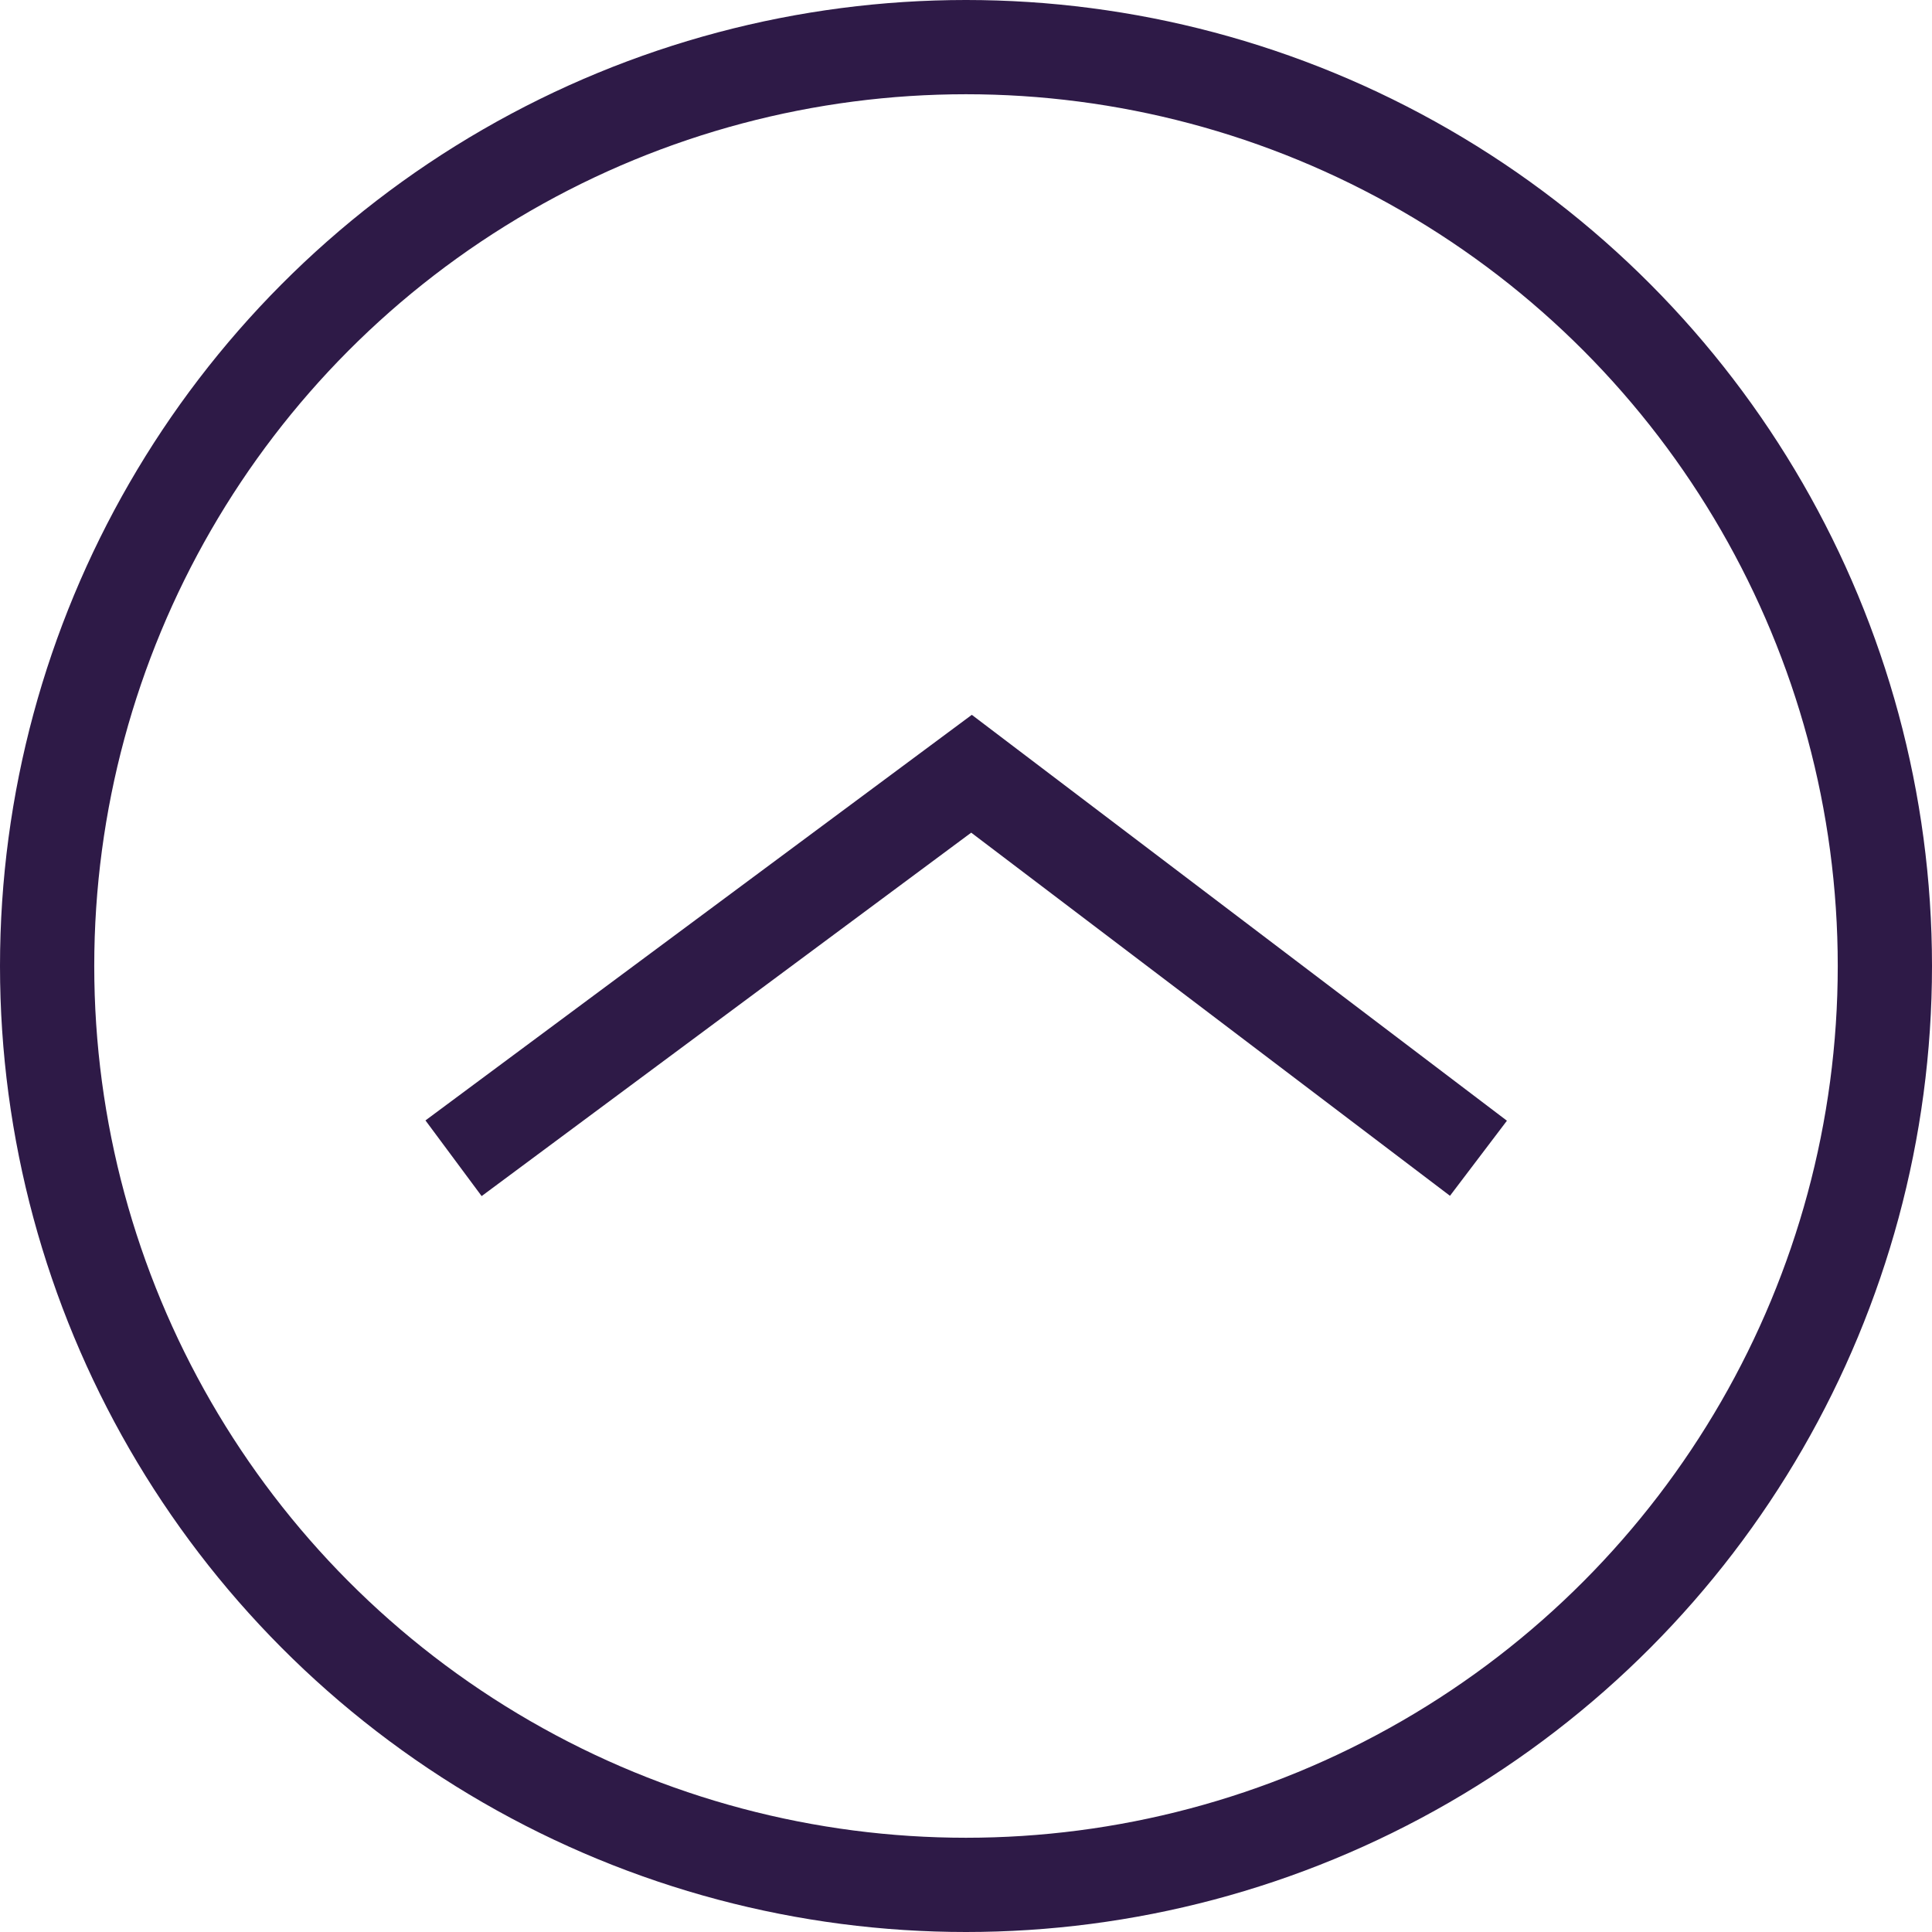
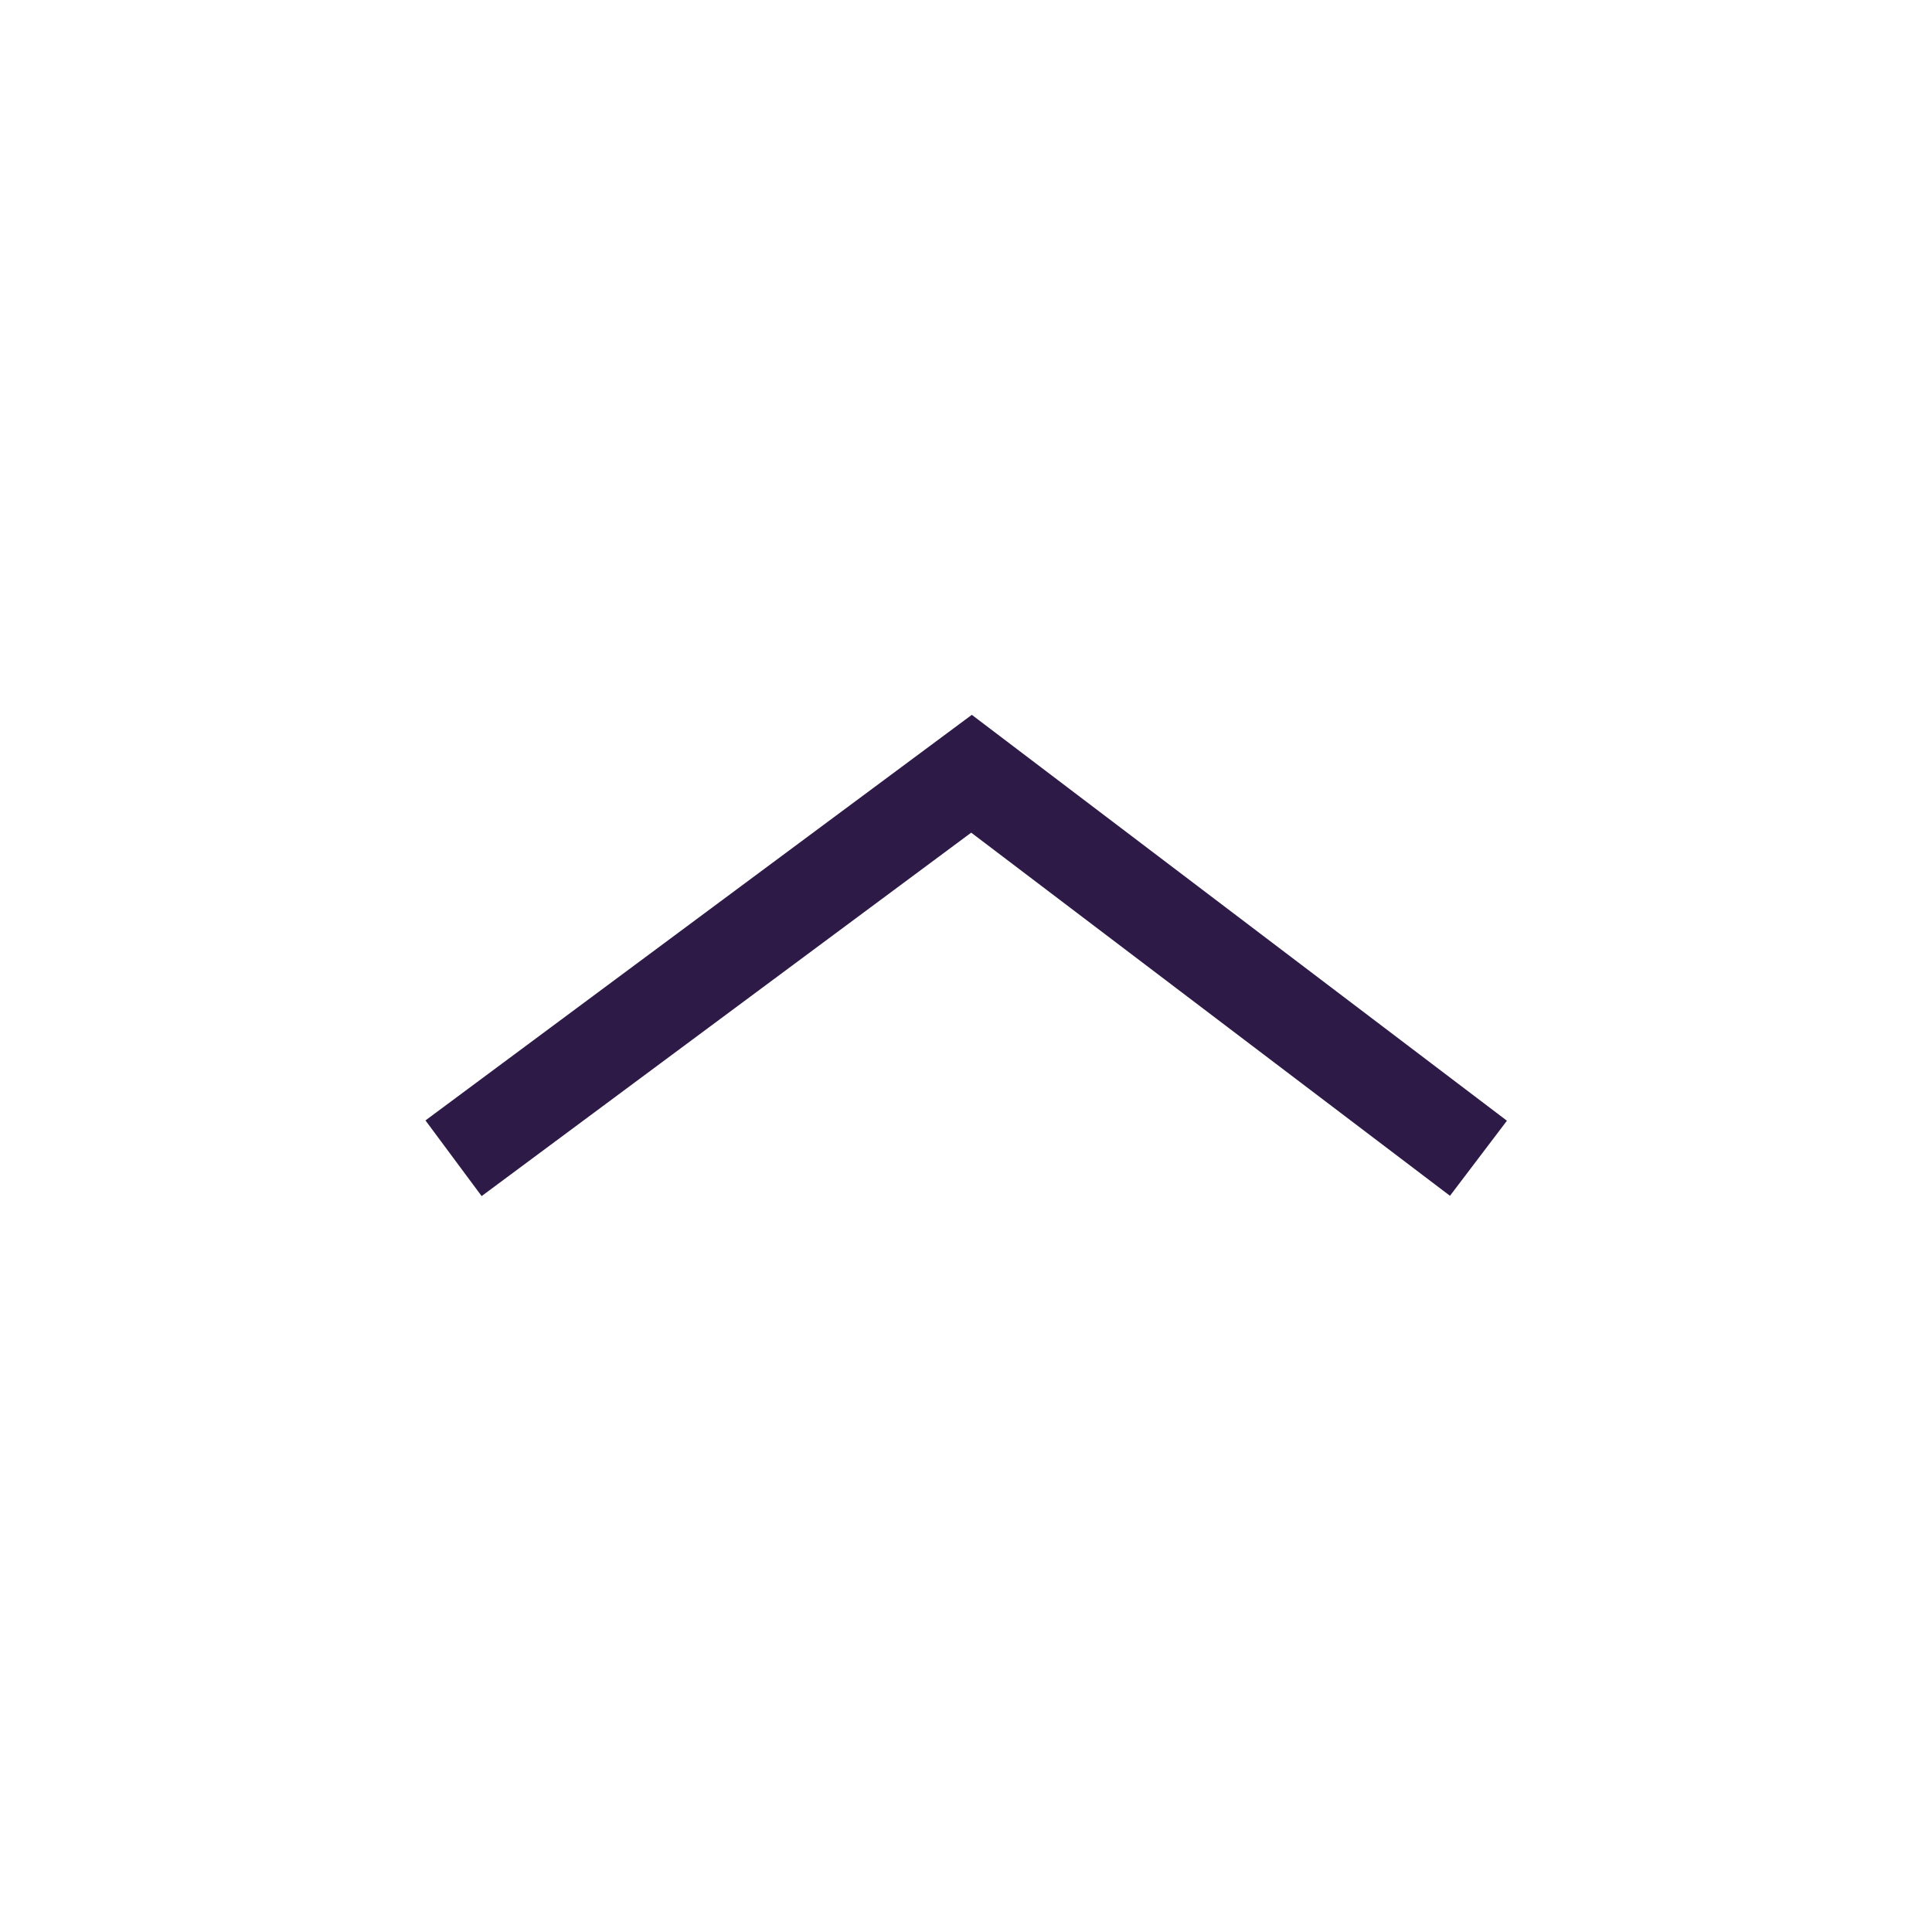
<svg xmlns="http://www.w3.org/2000/svg" width="100%" height="100%" viewBox="0 0 41 41" version="1.1" xml:space="preserve" style="fill-rule:evenodd;clip-rule:evenodd;">
-   <circle cx="20.5" cy="20.5" r="19.5" style="fill:none;stroke:#2E1A47;stroke-width:2px;" />
  <path d="M31.375,24.58l-10.758,-8.16l-10.992,8.16" style="fill:none;stroke:#2E1A47;stroke-width:2px;" />
</svg>